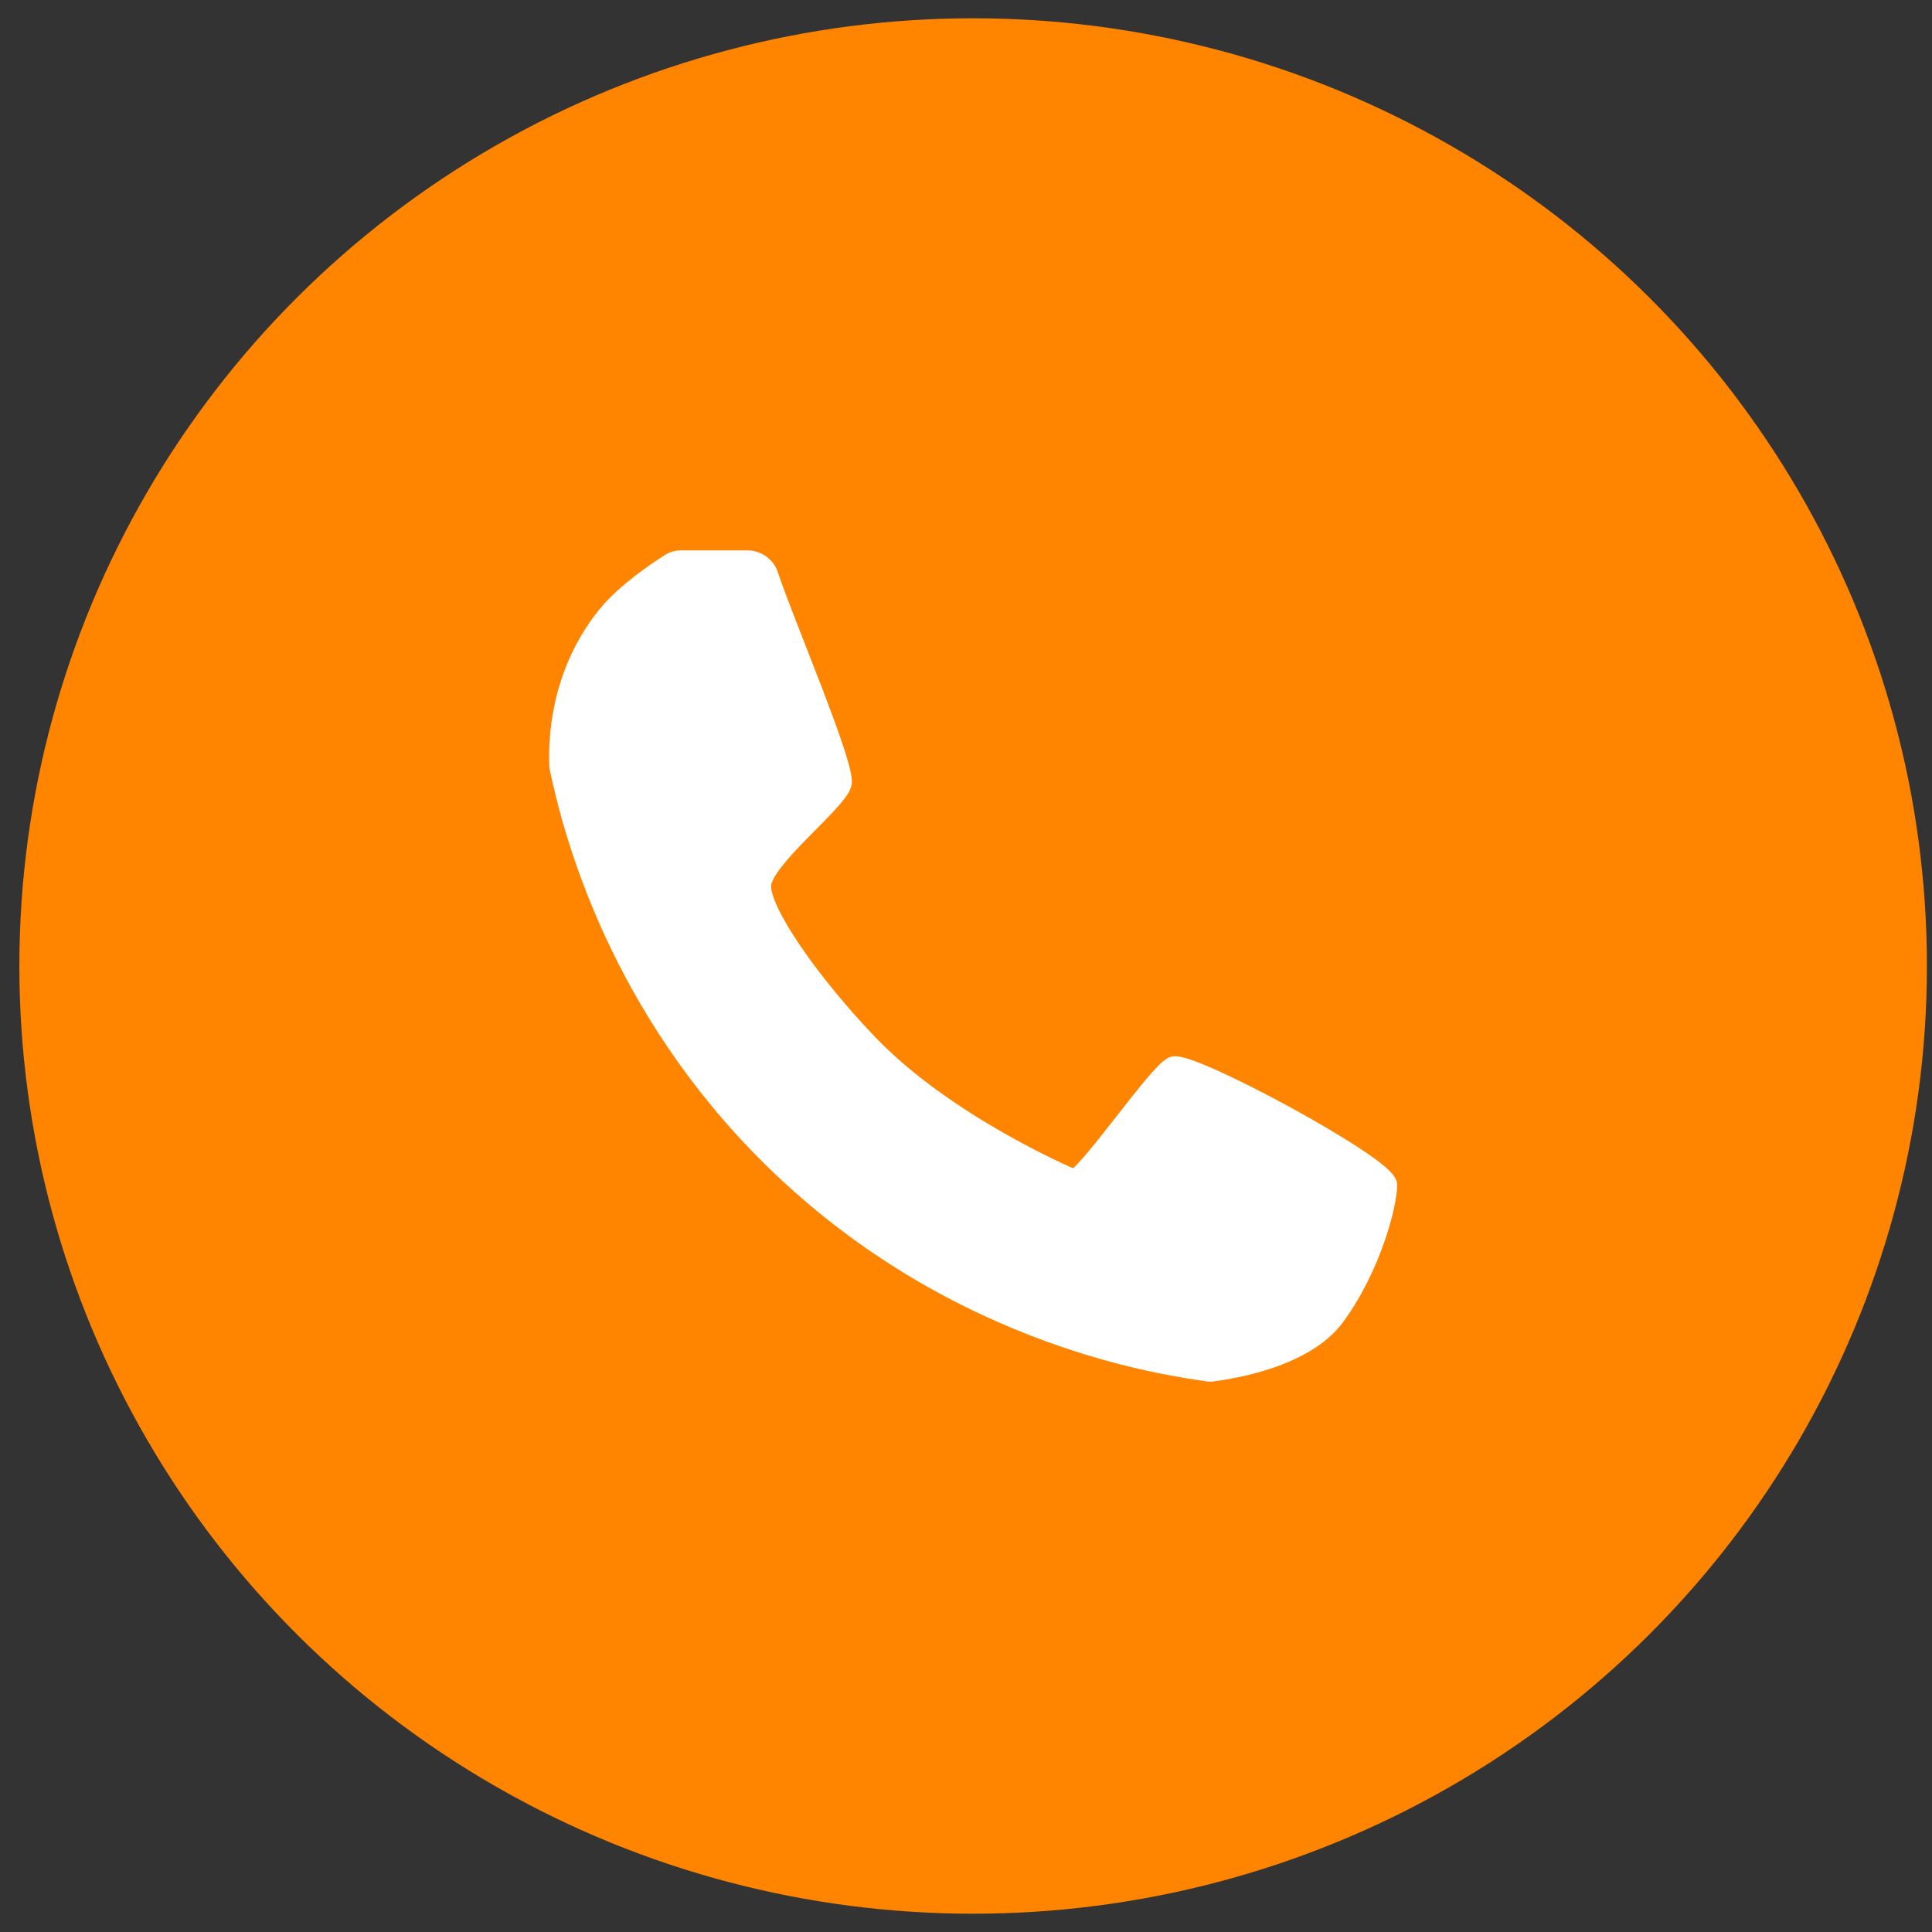
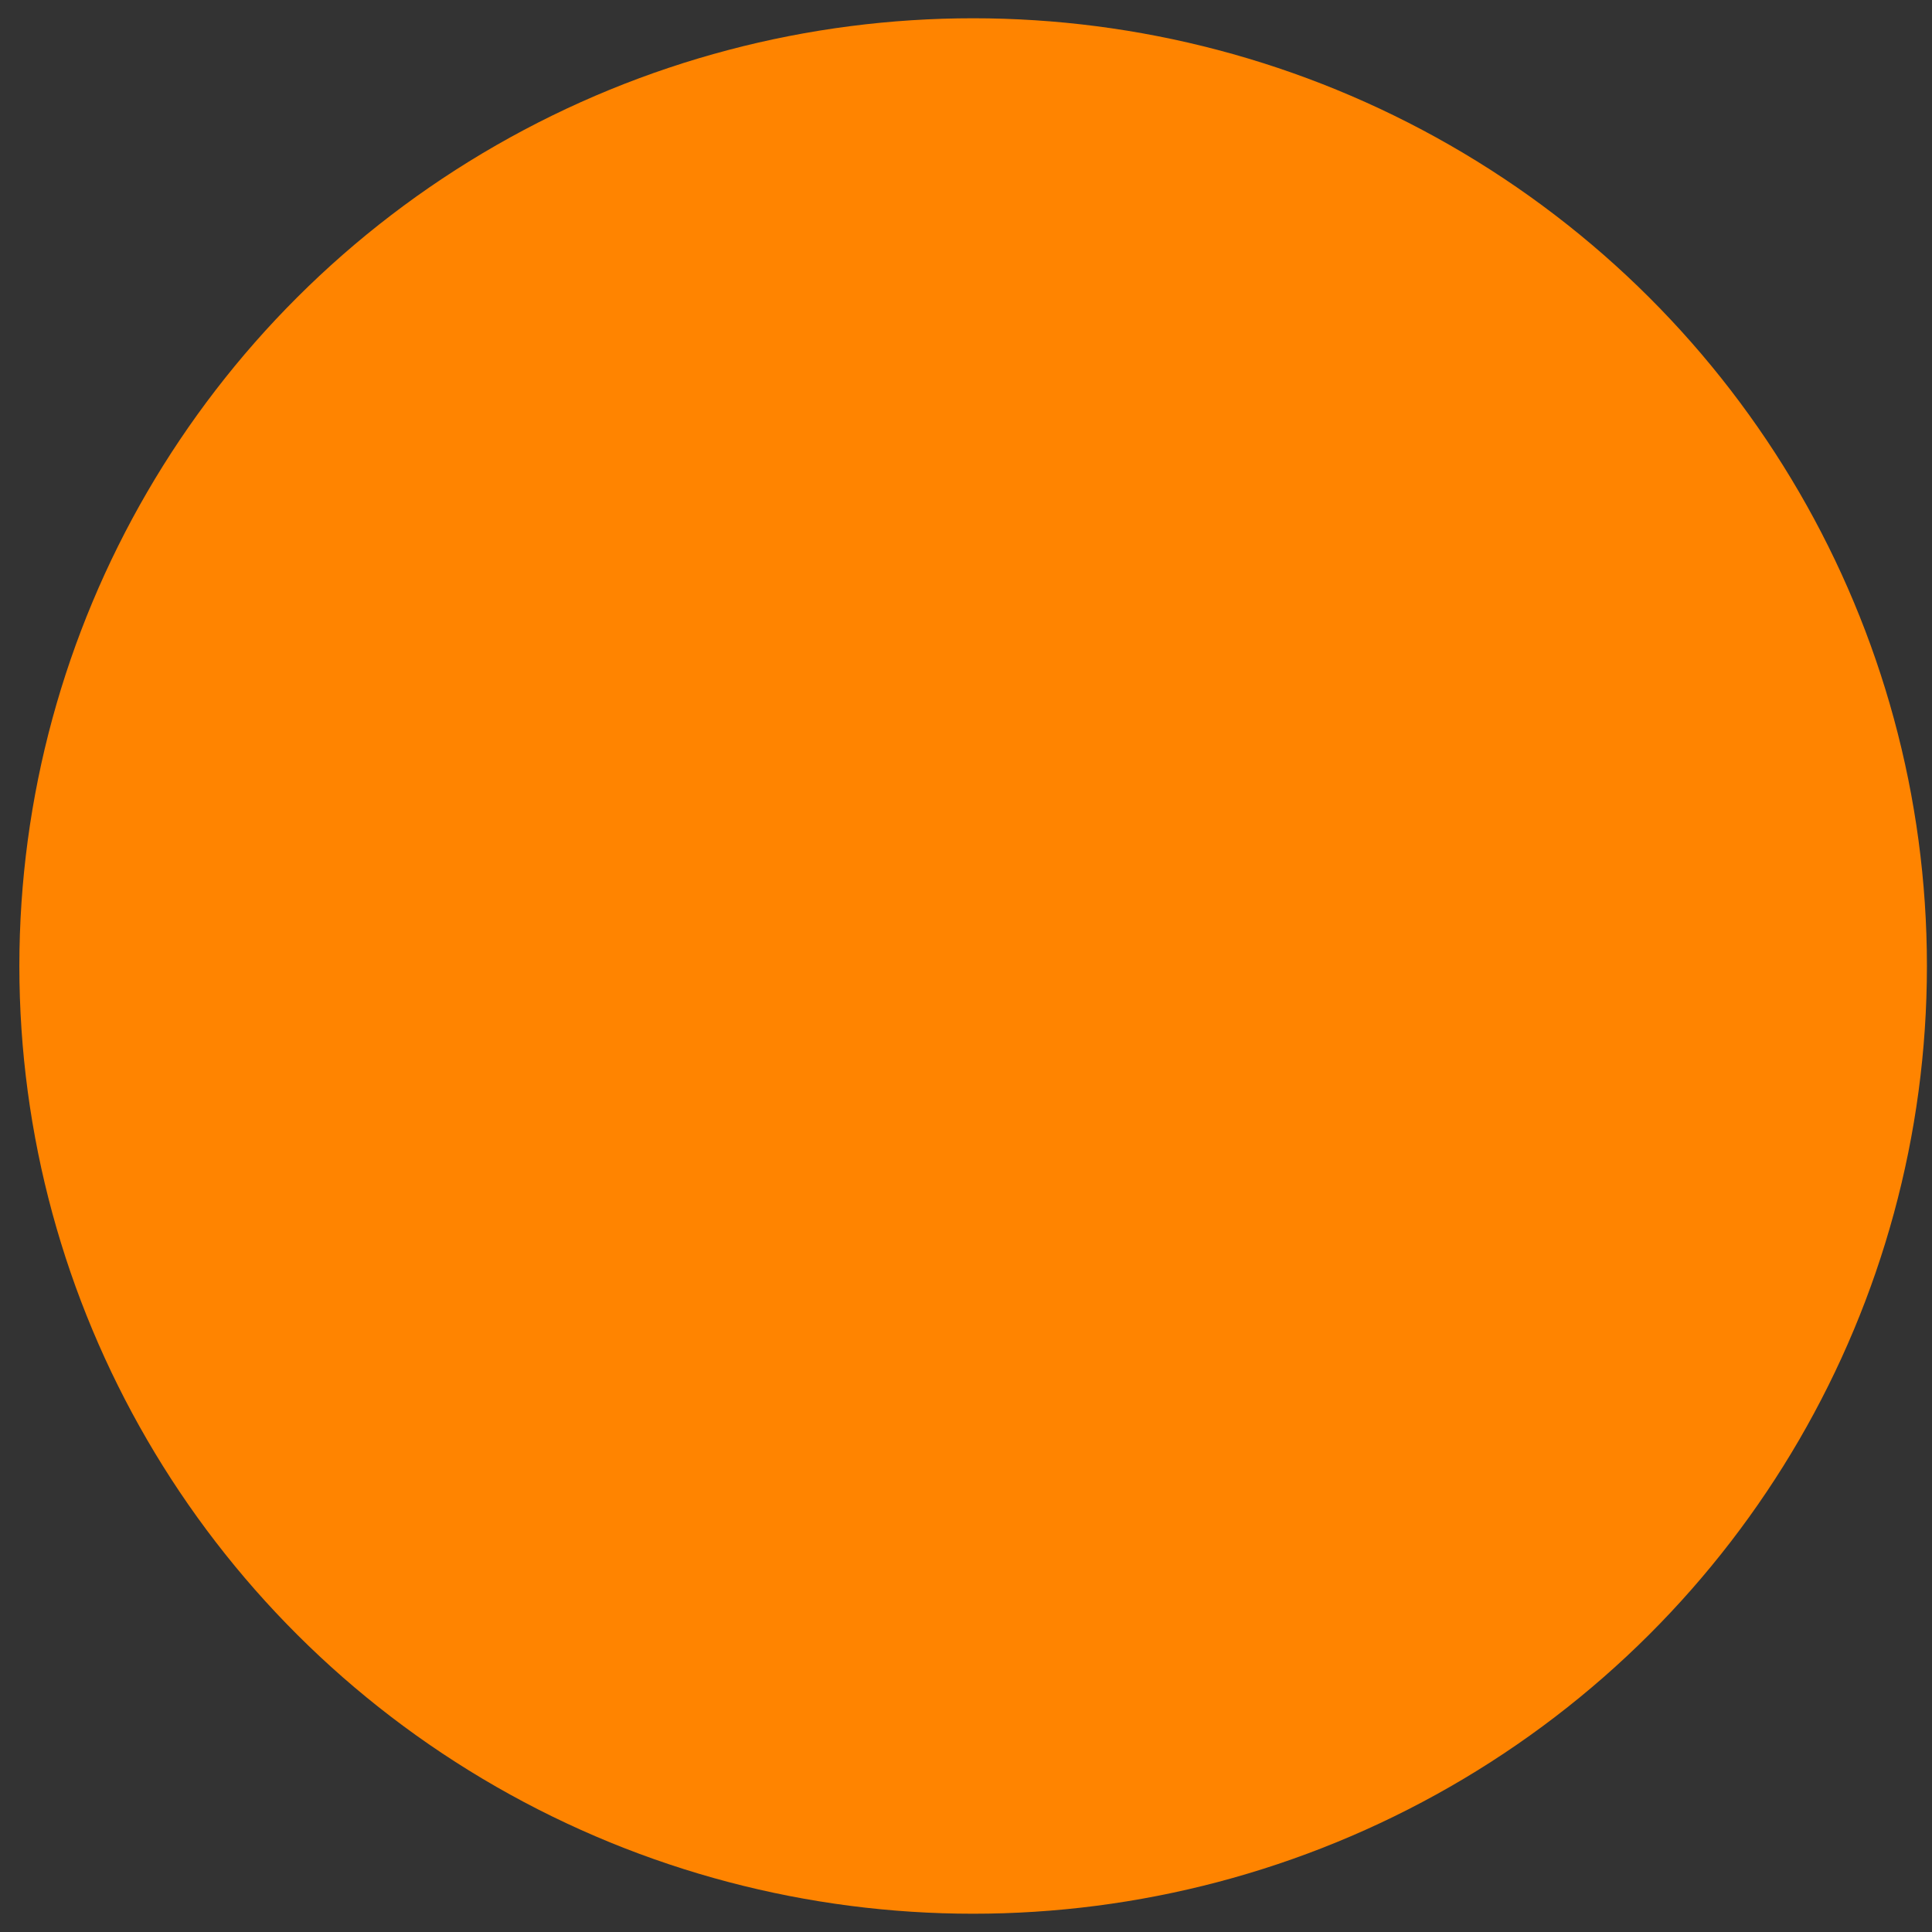
<svg xmlns="http://www.w3.org/2000/svg" width="46" height="46" viewBox="0 0 46 46" fill="none">
  <rect x="0" y="0" width="46" height="46" fill="#333333" stroke="none" />
  <ellipse cx="23.17" cy="23" rx="22.709" ry="22.565" fill="#FF8400" />
-   <path d="M17.796 13.35C18.019 13.35 18.217 13.49 18.288 13.704C18.661 14.832 20.146 18.29 20.031 18.663C19.89 19.111 18.185 20.417 18.118 21.052C18.051 21.688 19.319 23.46 20.651 24.852C22.458 26.743 25.319 27.985 25.552 28.084C25.785 28.183 27.561 25.564 27.931 25.401C28.302 25.238 33.021 27.784 33.021 28.218C33.021 28.652 32.651 30.147 31.782 31.331C31.176 32.158 29.841 32.519 28.848 32.65C28.825 32.65 28.8 32.65 28.777 32.65C28.027 32.529 22.844 31.941 18.387 27.547C14.762 23.974 13.673 19.906 13.331 18.287C13.325 18.264 13.325 18.242 13.322 18.22C13.303 17.677 13.322 16.067 14.468 14.656C14.912 14.11 15.685 13.596 15.969 13.417C16.039 13.372 16.116 13.35 16.199 13.35H17.799H17.796Z" fill="white" stroke="white" stroke-width="0.49" stroke-miterlimit="10" />
</svg>